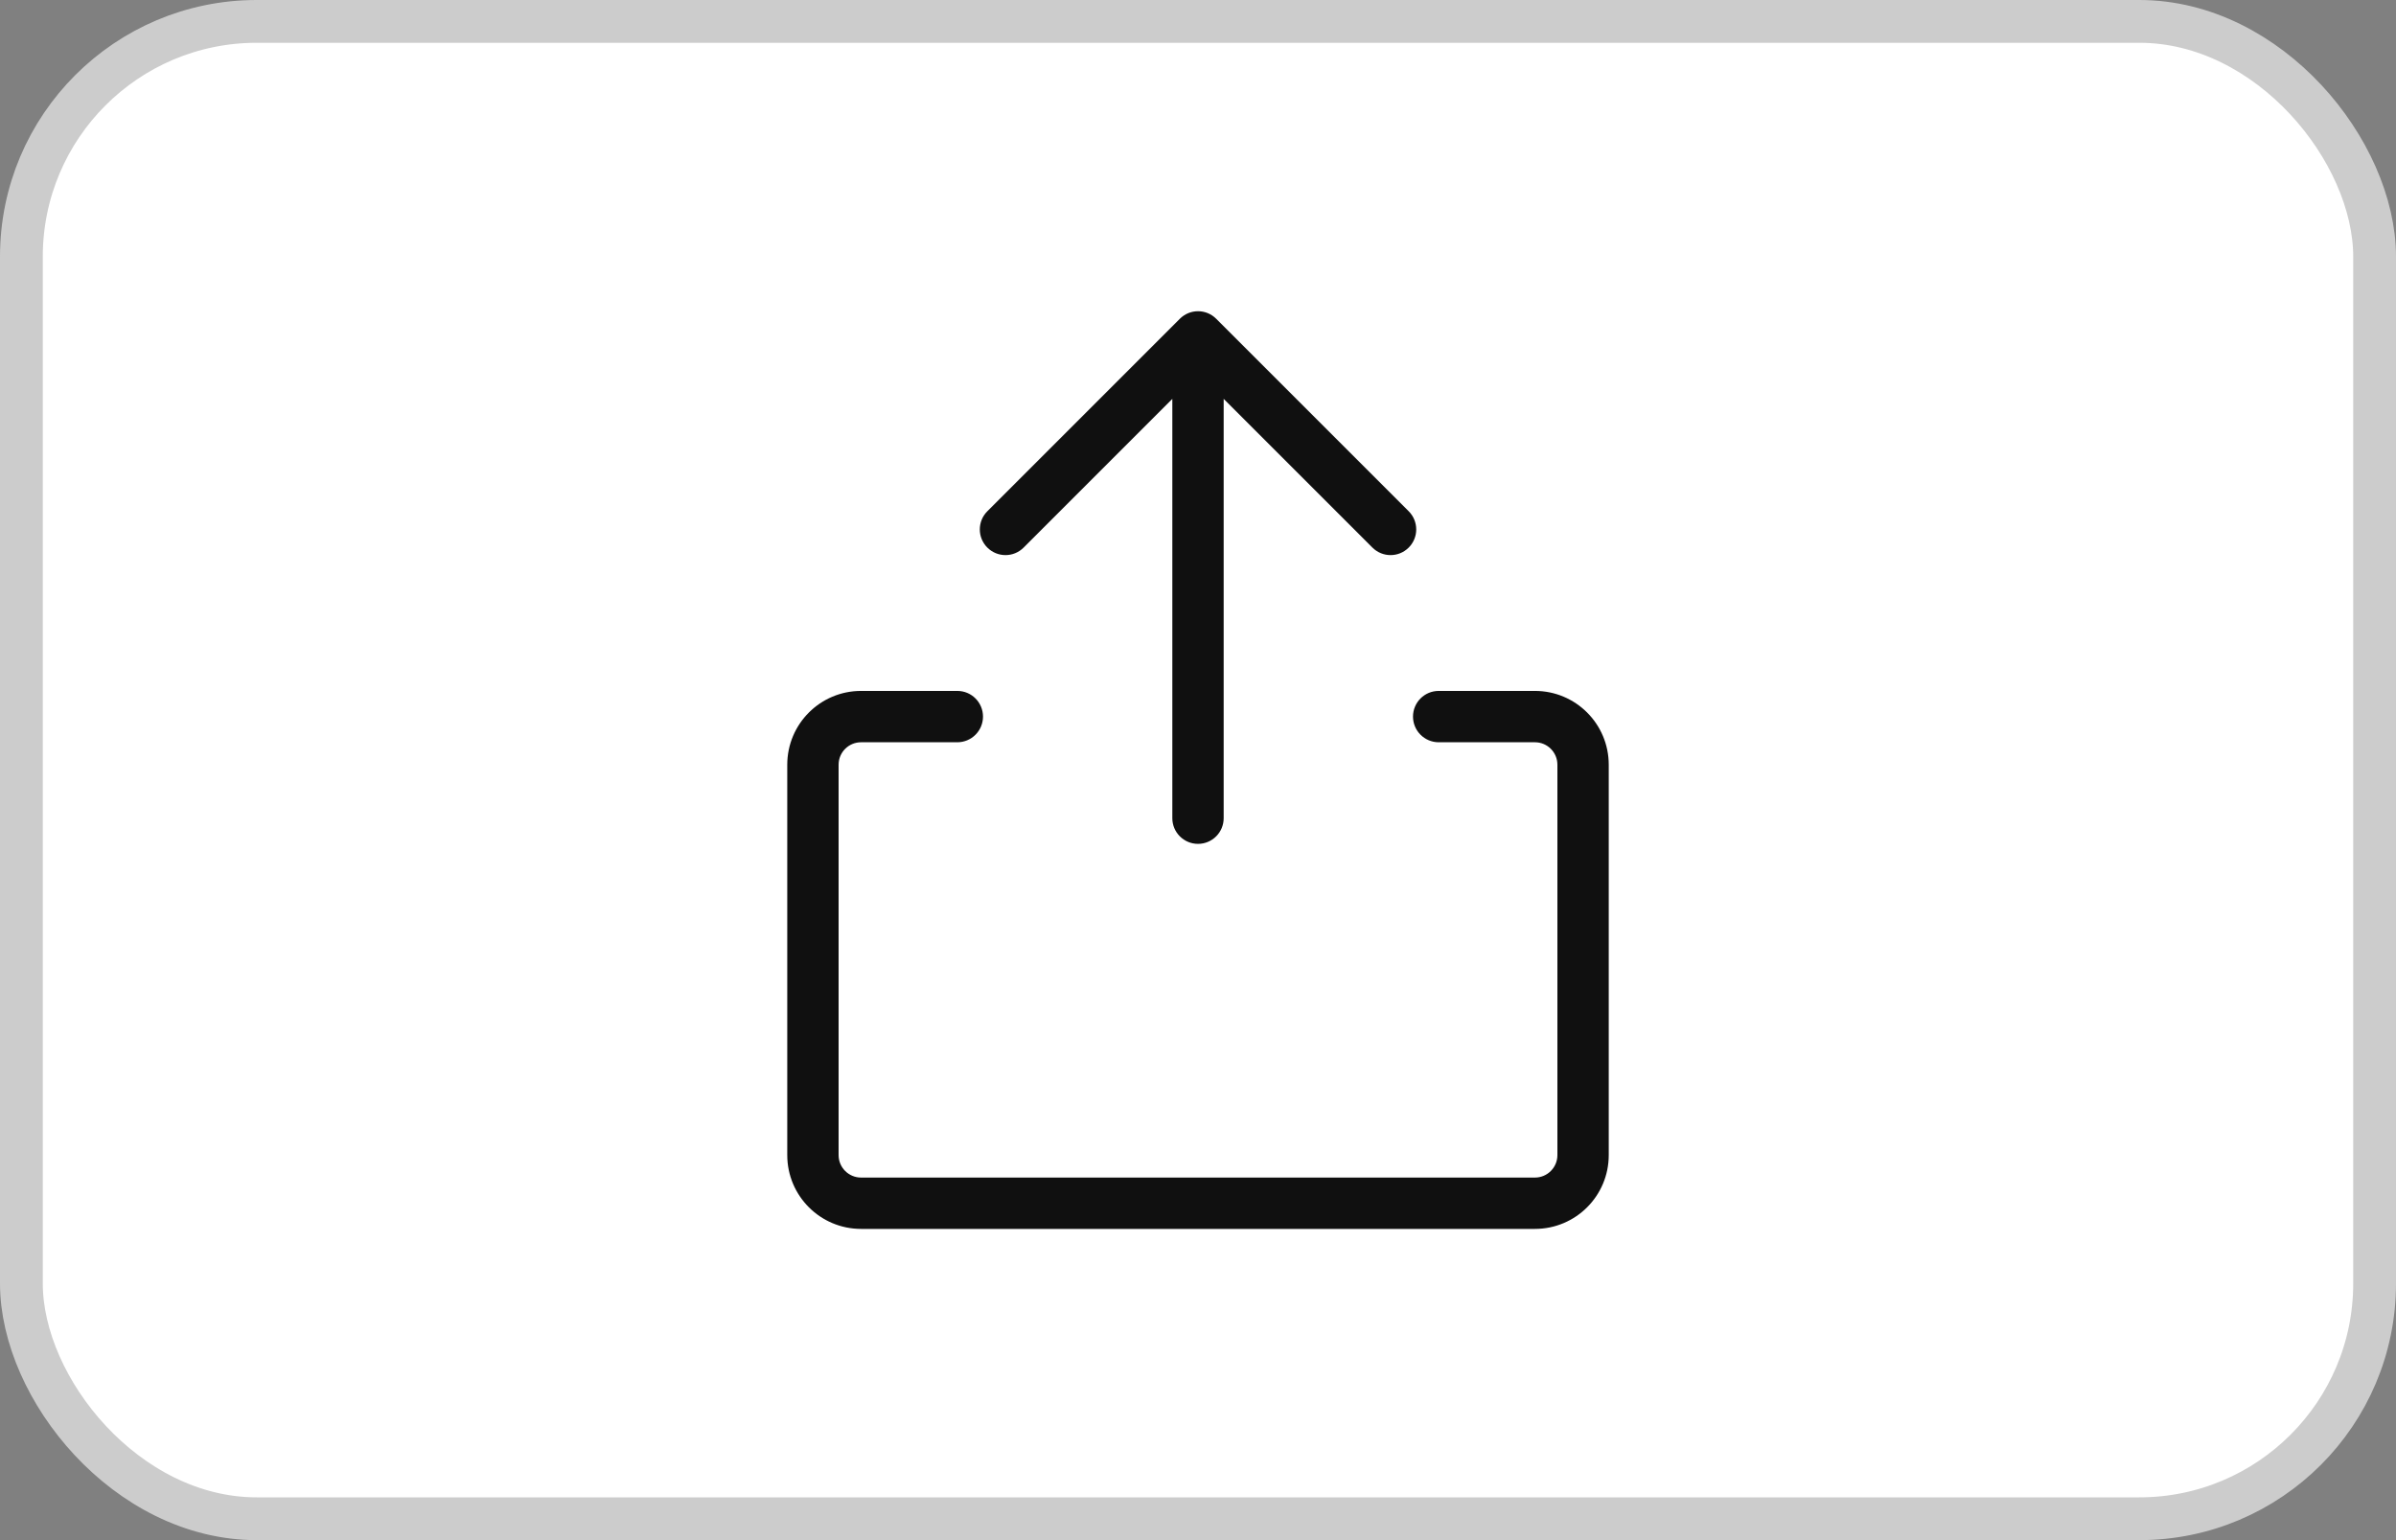
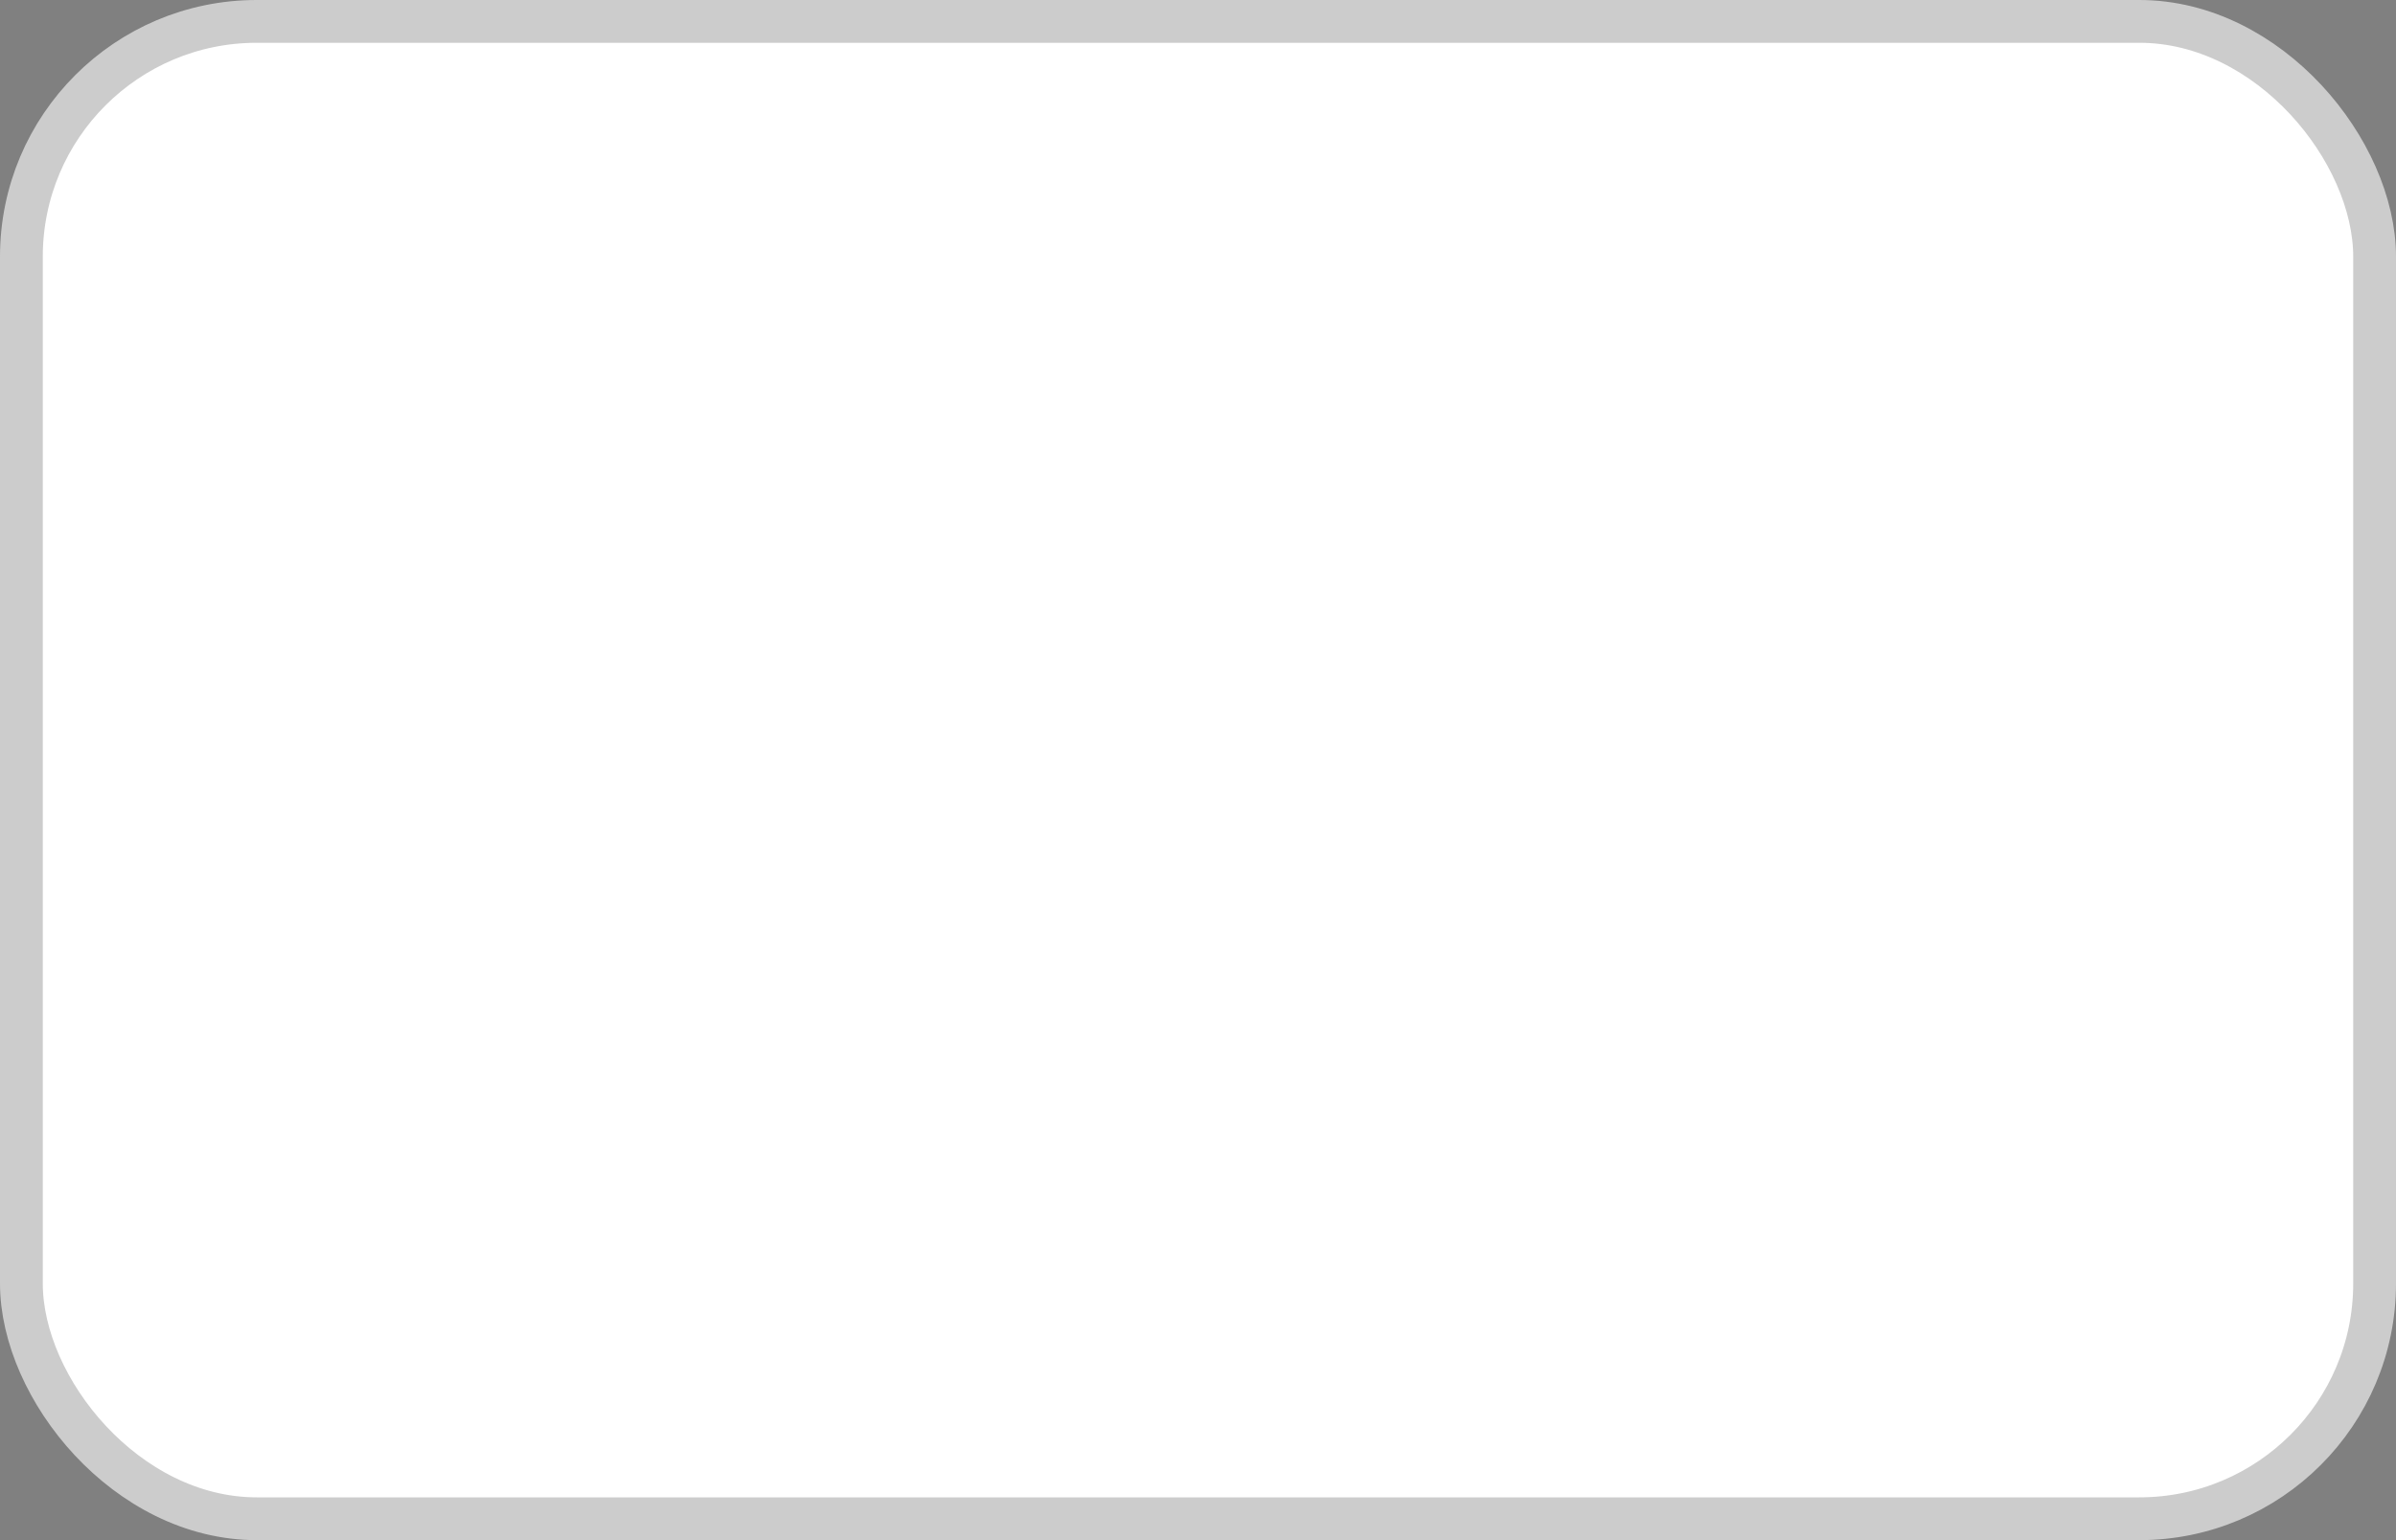
<svg xmlns="http://www.w3.org/2000/svg" width="56" height="36" viewBox="0 0 56 36" fill="none">
  <rect x="0" y="0" width="56" height="36" fill="#808080" stroke="none" />
  <rect x="0.5" y="0.5" width="55" height="35" rx="5.5" fill="white" />
  <rect x="0.5" y="0.5" width="55" height="35" rx="5.5" stroke="#CCCCCC" />
-   <path fill-rule="evenodd" clip-rule="evenodd" d="M27.576 7.451C27.811 7.216 28.191 7.216 28.425 7.451L32.925 11.951C33.159 12.185 33.159 12.565 32.925 12.799C32.691 13.034 32.311 13.034 32.076 12.799L28.6 9.323V19.125C28.6 19.456 28.332 19.725 28 19.725C27.669 19.725 27.4 19.456 27.4 19.125V9.324L23.925 12.799C23.691 13.034 23.311 13.034 23.076 12.799C22.842 12.565 22.842 12.185 23.076 11.951L27.576 7.451ZM20.125 17.35C19.835 17.35 19.6 17.585 19.6 17.875V27C19.6 27.29 19.835 27.525 20.125 27.525H35.875C36.165 27.525 36.4 27.29 36.4 27V17.875C36.4 17.585 36.165 17.35 35.875 17.35H33.625C33.294 17.35 33.025 17.081 33.025 16.75C33.025 16.419 33.294 16.15 33.625 16.15H35.875C36.828 16.15 37.6 16.922 37.6 17.875V27C37.6 27.953 36.828 28.725 35.875 28.725H20.125C19.173 28.725 18.4 27.953 18.4 27V17.875C18.4 16.922 19.173 16.15 20.125 16.15H22.375C22.707 16.15 22.975 16.419 22.975 16.75C22.975 17.081 22.707 17.35 22.375 17.35H20.125Z" fill="#101010" />
</svg>